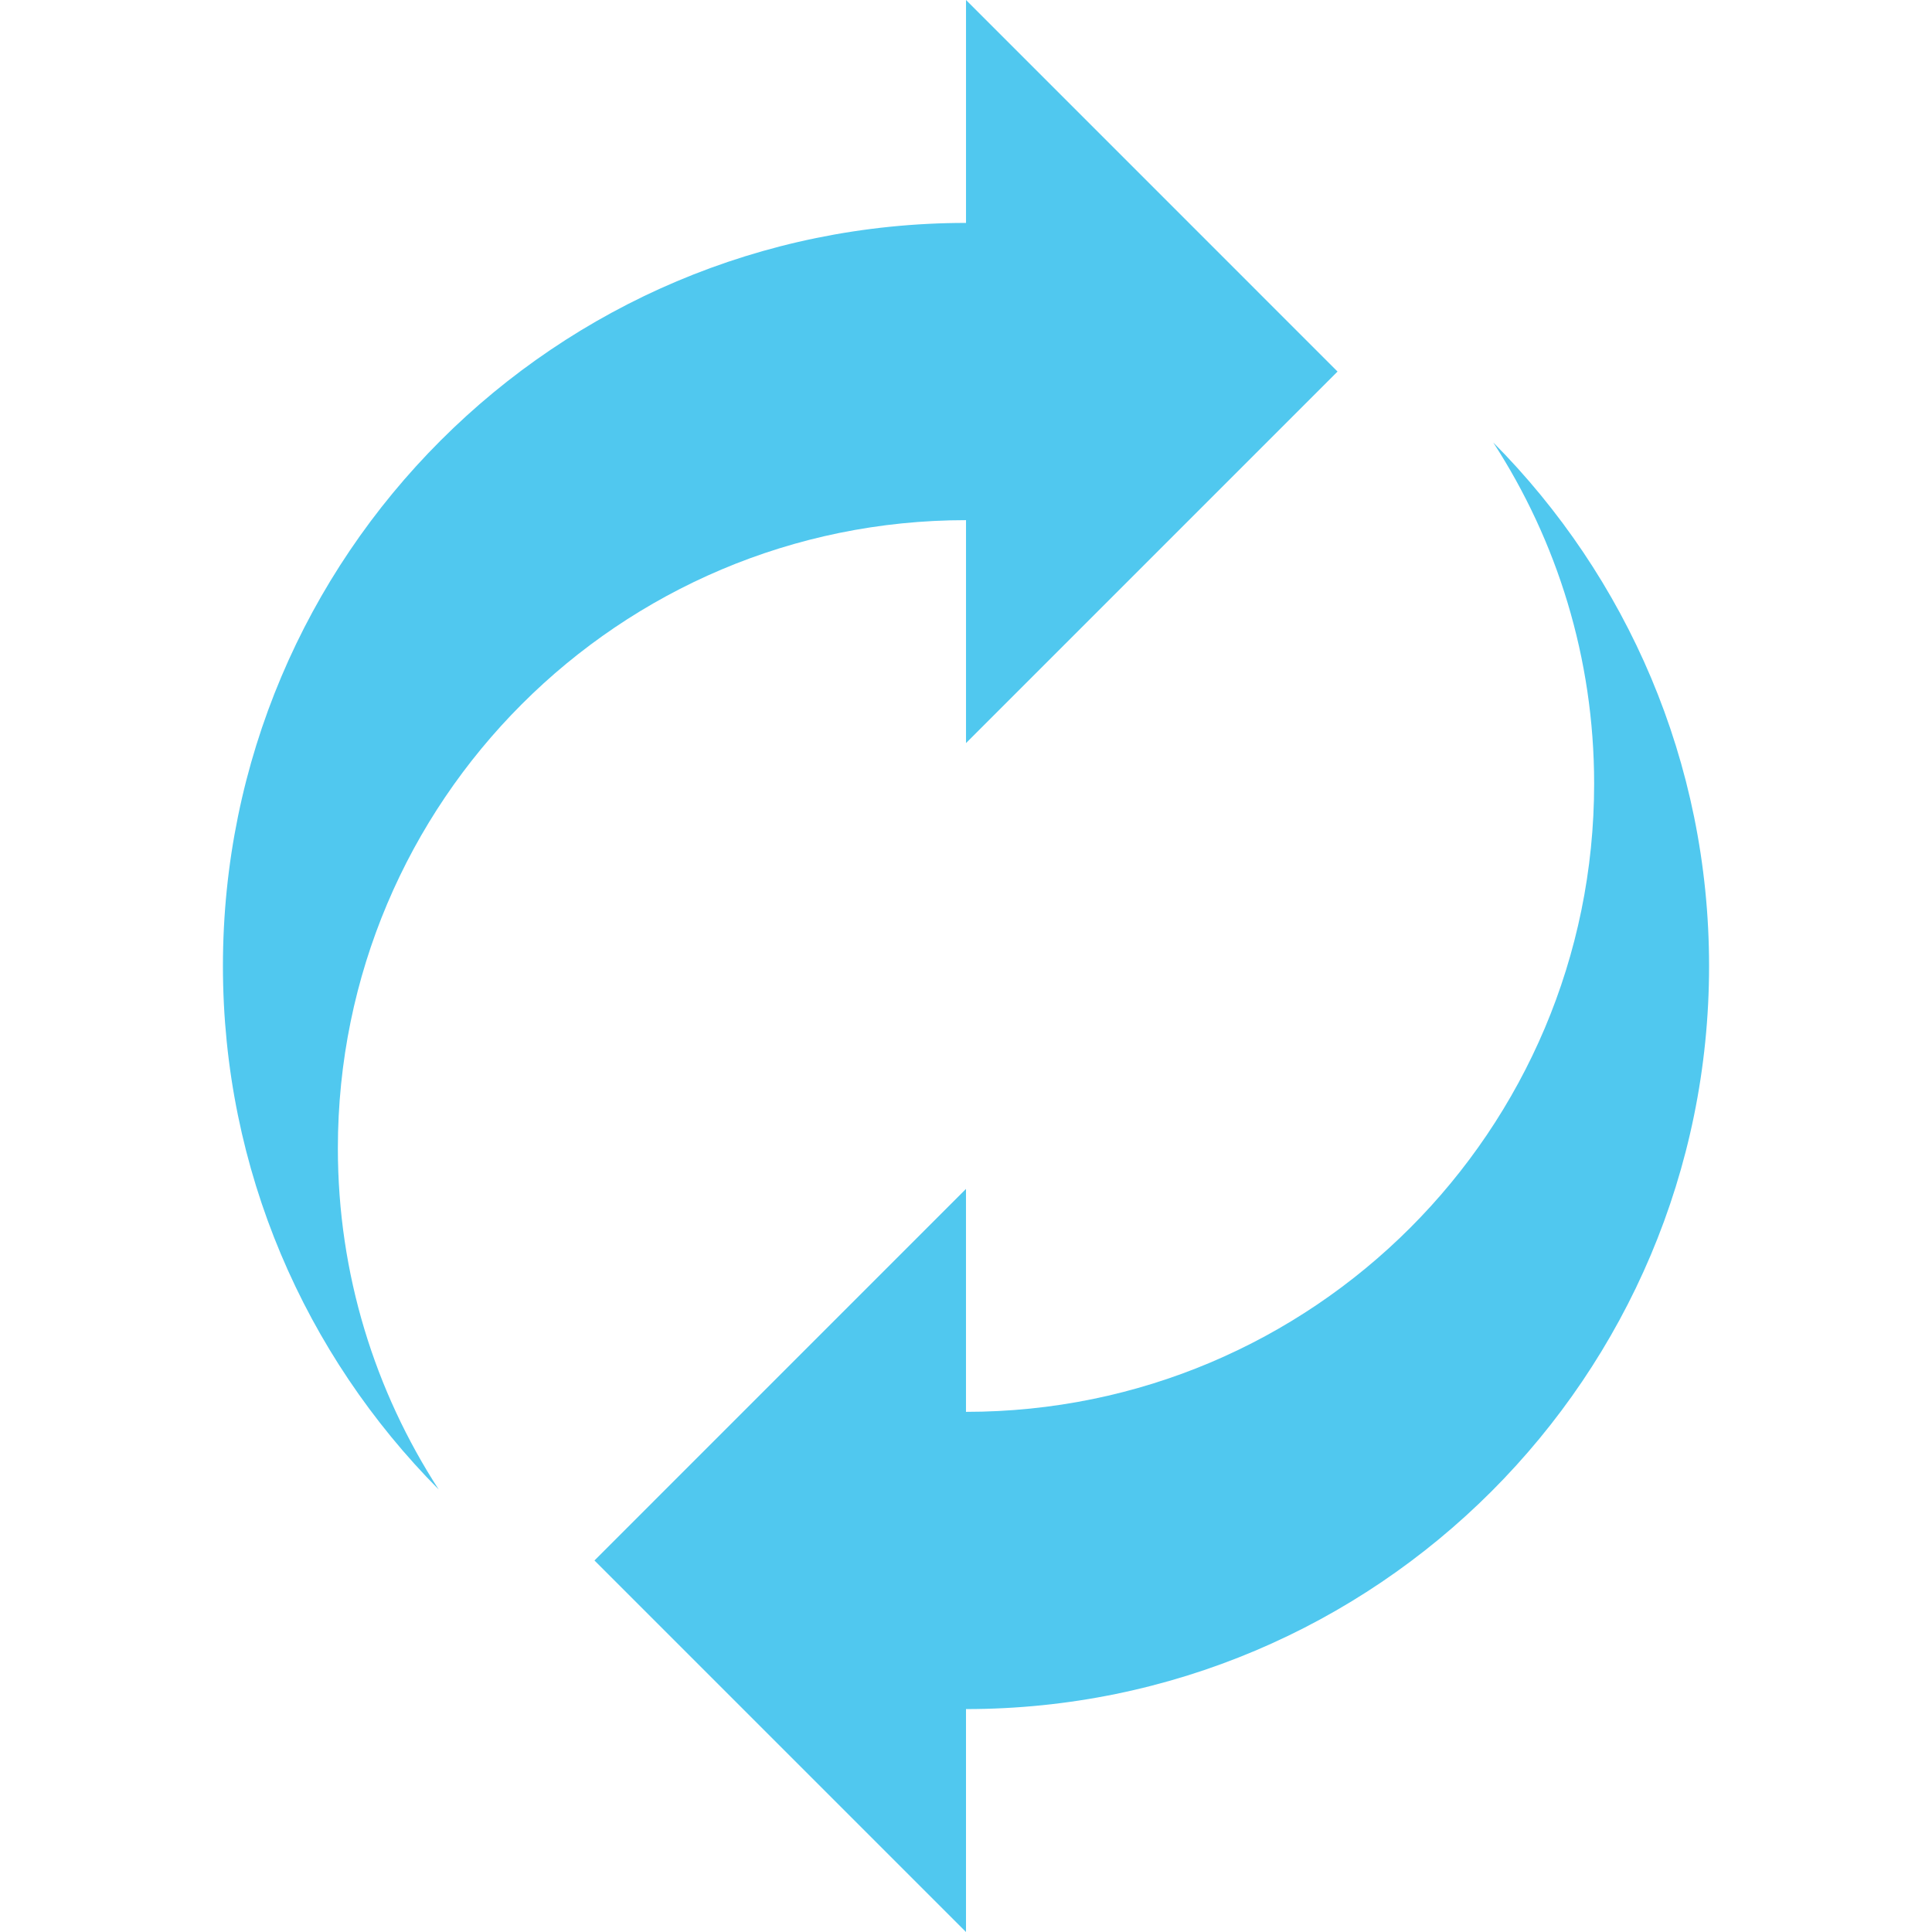
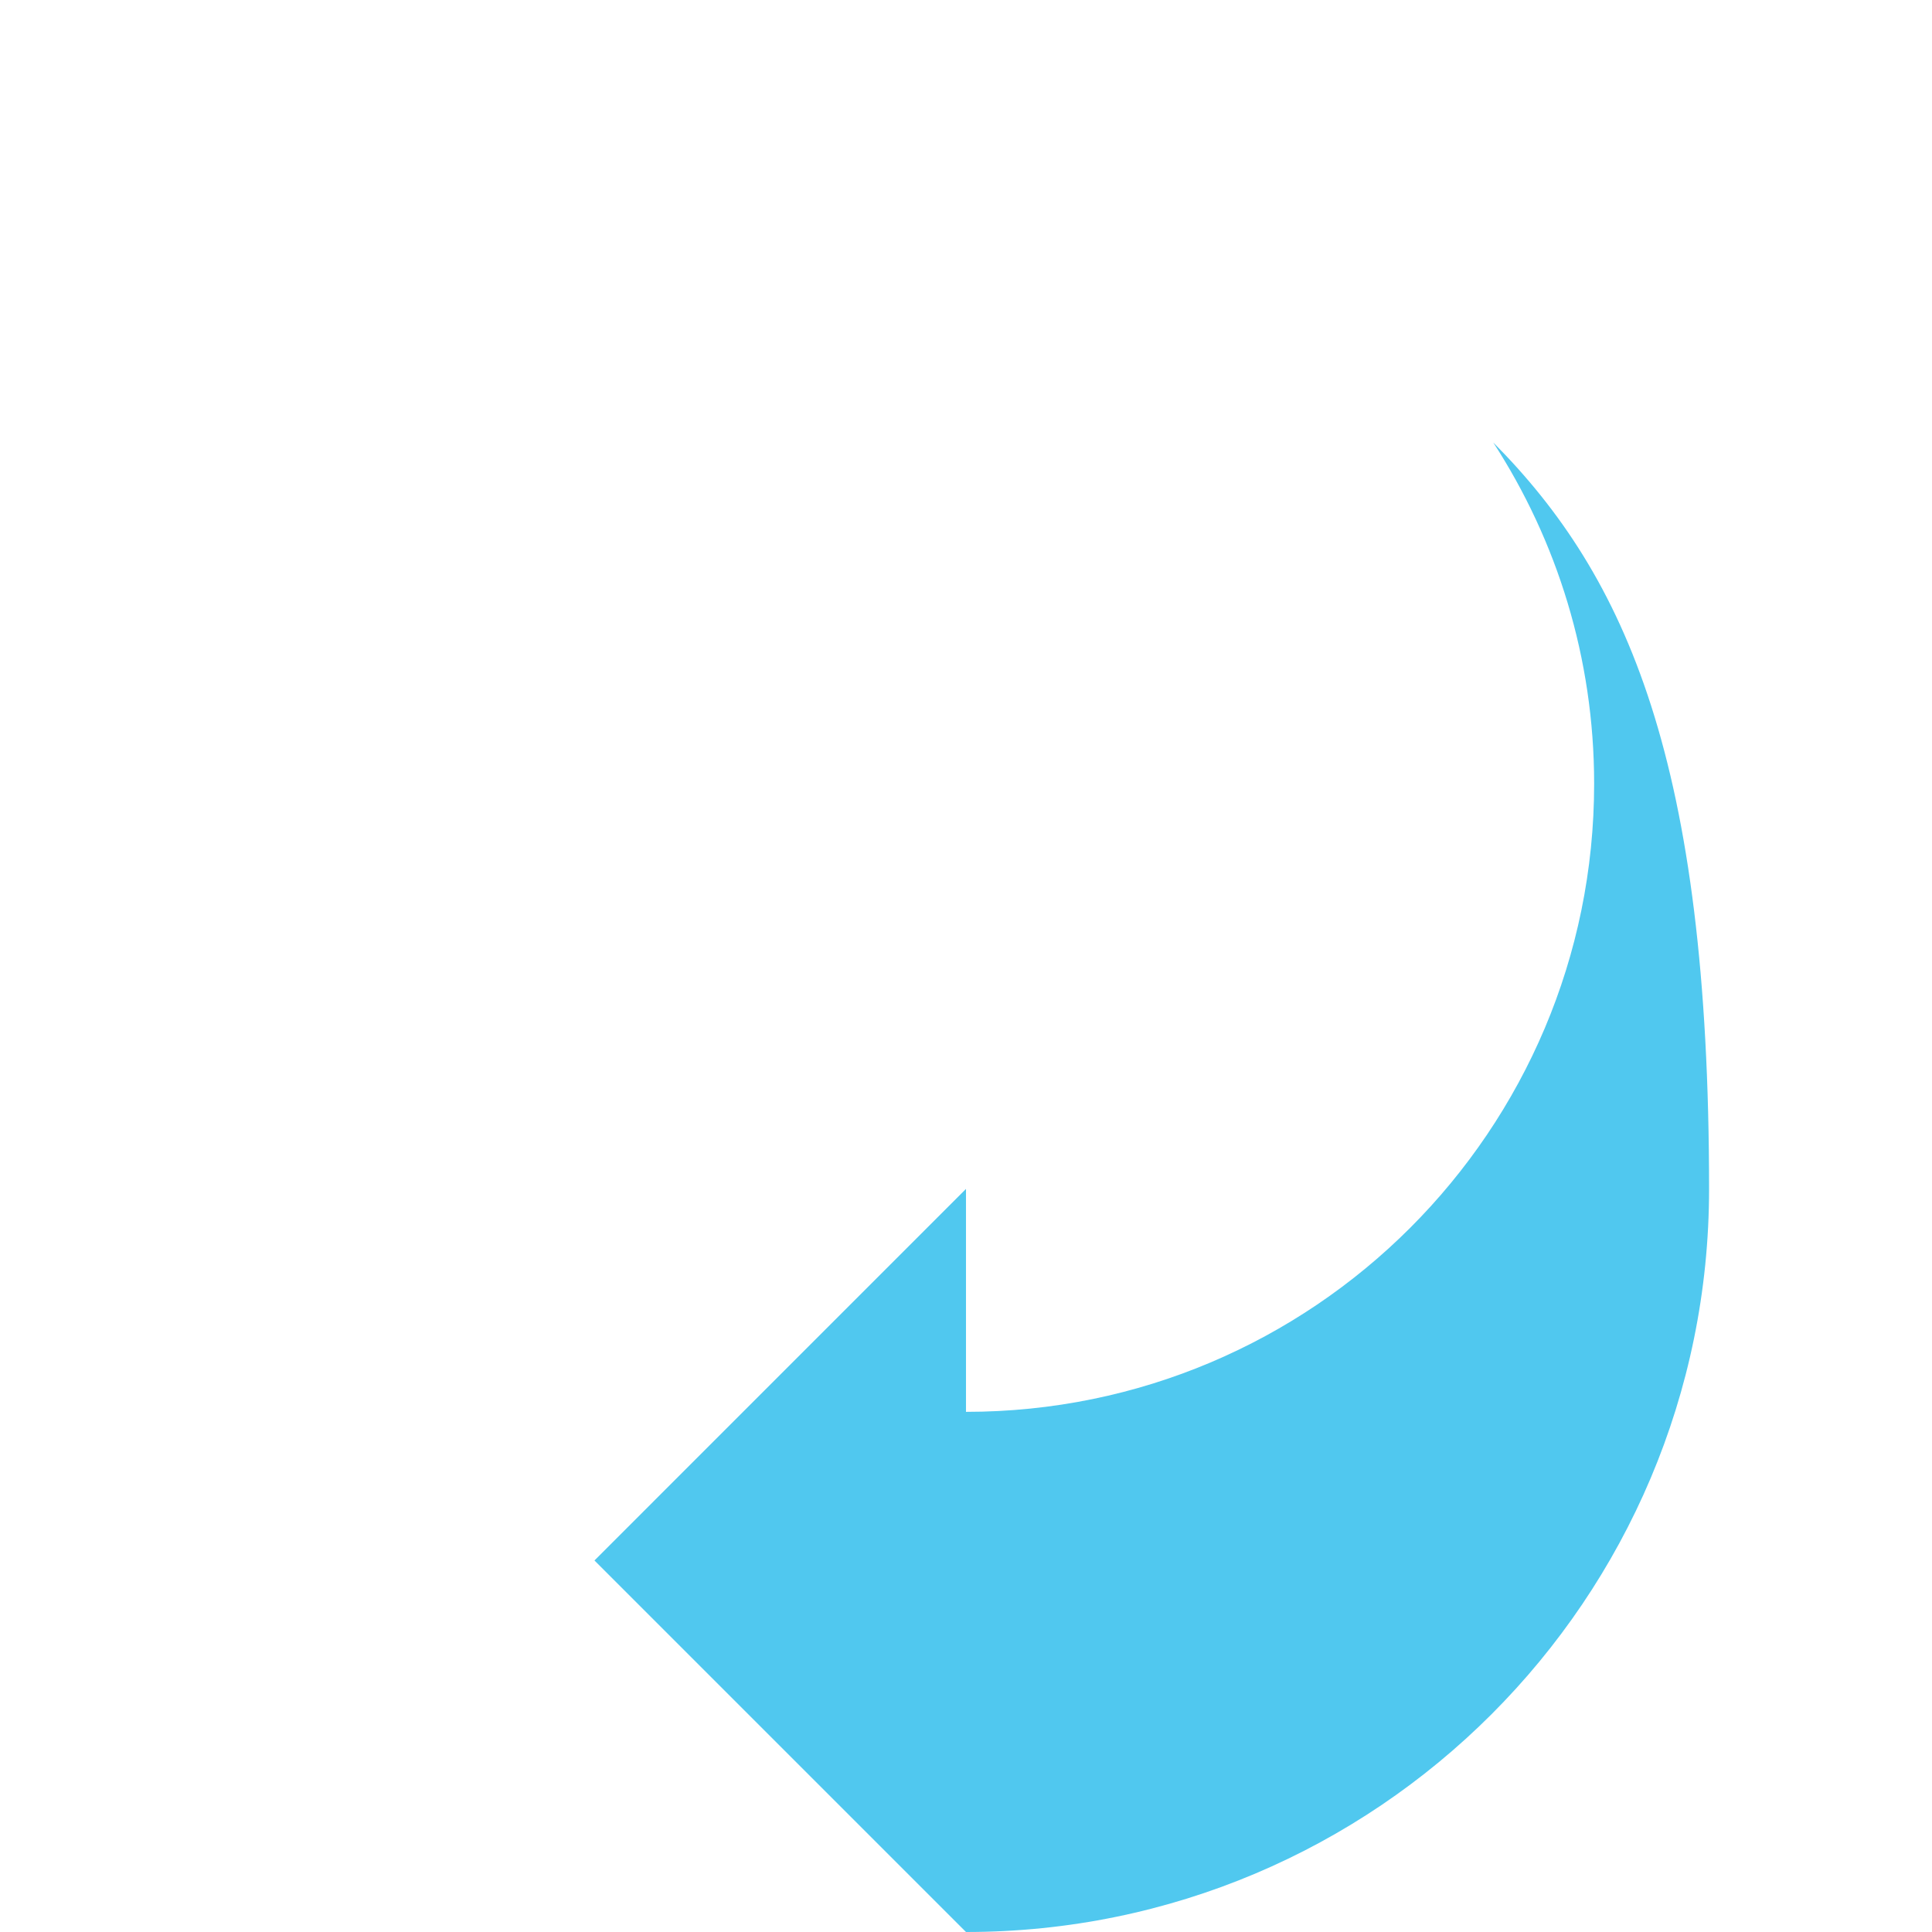
<svg xmlns="http://www.w3.org/2000/svg" version="1.1" id="Layer_1" x="0px" y="0px" viewBox="0 0 512 512" style="enable-background:new 0 0 512 512;" xml:space="preserve">
  <g>
-     <path style="fill:#50C8EF;" d="M256.004,137.846v59.08l98.458-98.463L256.004,0v59.075C147.247,59.075,59.078,147.241,59.078,256   c0,54.126,21.842,103.137,57.183,138.732c-16.883-26.04-26.724-57.075-26.724-90.419   C89.54,212.375,164.064,137.846,256.004,137.846z" />
-     <path style="fill:#50C8EF;" d="M395.731,117.266c16.883,26.043,26.732,57.075,26.732,90.424   c0,91.935-74.532,166.464-166.467,166.464v-59.08l-98.458,98.468L255.999,512v-59.075c108.759,0,196.923-88.166,196.923-196.925   C452.922,201.874,431.072,152.865,395.731,117.266z" />
+     <path style="fill:#50C8EF;" d="M395.731,117.266c16.883,26.043,26.732,57.075,26.732,90.424   c0,91.935-74.532,166.464-166.467,166.464v-59.08l-98.458,98.468L255.999,512c108.759,0,196.923-88.166,196.923-196.925   C452.922,201.874,431.072,152.865,395.731,117.266z" />
  </g>
  <g>
</g>
  <g>
</g>
  <g>
</g>
  <g>
</g>
  <g>
</g>
  <g>
</g>
  <g>
</g>
  <g>
</g>
  <g>
</g>
  <g>
</g>
  <g>
</g>
  <g>
</g>
  <g>
</g>
  <g>
</g>
  <g>
</g>
</svg>